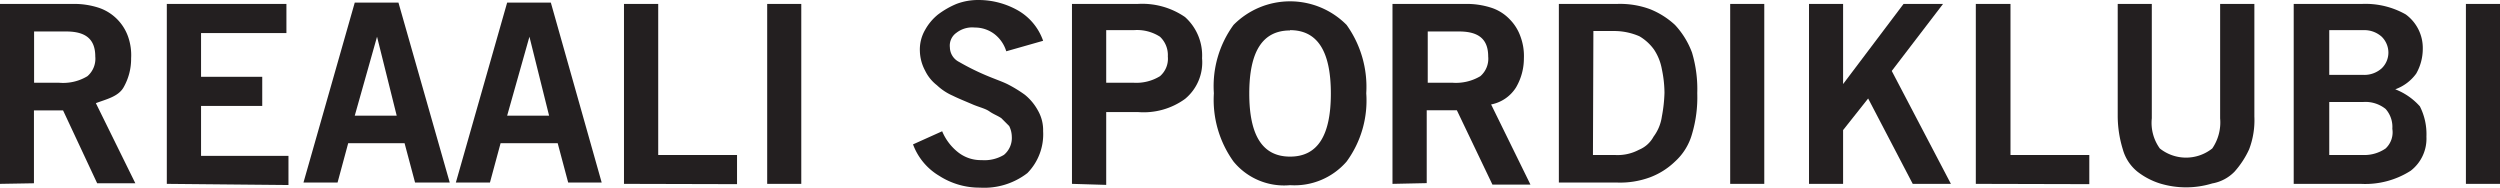
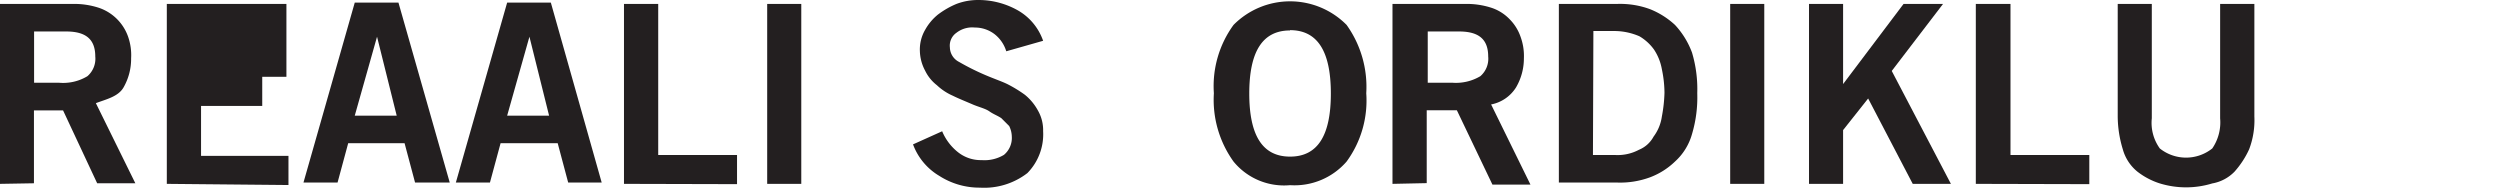
<svg xmlns="http://www.w3.org/2000/svg" width="171.6" height="12.89" viewBox="0 0 171.6 12.89">
  <title>Spordiklubi</title>
  <g>
    <path d="M0,12.62V.27H5a5.41,5.41,0,0,1,1.8.27,3.22,3.22,0,0,1,2,2A3.82,3.82,0,0,1,9,4,3.94,3.94,0,0,1,8.48,6c-.36.63-1.18.81-1.9,1.08l2.71,5.5H6.67l-2.34-5h-2v5ZM2.34,5.68H4.06A3.22,3.22,0,0,0,6,5.23a1.58,1.58,0,0,0,.54-1.35c0-1.17-.63-1.72-2-1.72H2.34Z" style="fill: #231f20" />
-     <path d="M11.45,12.62V.27h8.21v2H13.8v3H18v2H13.8v3.43h6v2Z" style="fill: #231f20" />
+     <path d="M11.45,12.62V.27h8.21v2v3H18v2H13.8v3.43h6v2Z" style="fill: #231f20" />
    <path d="M24.35.18h3l3.52,12.35H28.49l-.72-2.7H23.9l-.73,2.7H20.83Zm0,7.76h2.88L25.88,2.52h0Z" style="fill: #231f20" />
    <path d="M34.81.18h3L41.3,12.53H39l-.72-2.7H34.36l-.73,2.7H31.29Zm0,7.76h2.88L36.34,2.52h0Z" style="fill: #231f20" />
    <path d="M42.83,12.62V.27h2.35V10.64h5.41v2Z" style="fill: #231f20" />
    <path d="M52.66,12.62V.27H55V12.62Z" style="fill: #231f20" />
    <path d="M69.07,3.52a2.36,2.36,0,0,0-.81-1.18,2.21,2.21,0,0,0-1.35-.45,1.76,1.76,0,0,0-1.26.36,1.07,1.07,0,0,0-.45,1,1.14,1.14,0,0,0,.63,1,16.48,16.48,0,0,0,1.8.9c.63.27,1.17.45,1.53.63a8.9,8.9,0,0,1,1.18.72,3.6,3.6,0,0,1,.9,1.08A2.7,2.7,0,0,1,71.6,9a3.8,3.8,0,0,1-1.08,2.88,4.85,4.85,0,0,1-3.25,1,5.11,5.11,0,0,1-2.8-.81,4.2,4.2,0,0,1-1.8-2.16l2-.9a3.6,3.6,0,0,0,1.09,1.44,2.51,2.51,0,0,0,1.62.54,2.58,2.58,0,0,0,1.53-.36,1.51,1.51,0,0,0,.54-1.26,1.7,1.7,0,0,0-.18-.72l-.54-.54c-.27-.18-.54-.27-.81-.46s-.63-.27-1.08-.45c-.63-.27-1.08-.45-1.44-.63a3.8,3.8,0,0,1-1.09-.72,2.81,2.81,0,0,1-.81-1,3,3,0,0,1-.36-1.35,2.68,2.68,0,0,1,.36-1.45A3.6,3.6,0,0,1,64.38,1,5.81,5.81,0,0,1,65.65.27,4.2,4.2,0,0,1,67.18,0a5.5,5.5,0,0,1,2.7.72A3.87,3.87,0,0,1,71.6,2.8Z" style="fill: #231f20" />
-     <path d="M73.58,12.62V.27h4.51a5.18,5.18,0,0,1,3.25.9A3.54,3.54,0,0,1,82.51,4a3.25,3.25,0,0,1-1.17,2.79,4.83,4.83,0,0,1-3.25.9H75.93v5Zm2.35-6.94h1.89a3.1,3.1,0,0,0,1.8-.45,1.58,1.58,0,0,0,.54-1.35,1.73,1.73,0,0,0-.54-1.36,2.9,2.9,0,0,0-1.8-.45H75.93Z" style="fill: #231f20" />
    <path d="M92.43,11.09a4.73,4.73,0,0,1-3.88,1.62,4.48,4.48,0,0,1-3.88-1.62A7.26,7.26,0,0,1,83.32,6.4a7.13,7.13,0,0,1,1.35-4.69,5.46,5.46,0,0,1,7.76,0A7.3,7.3,0,0,1,93.78,6.4,7.09,7.09,0,0,1,92.43,11.09Zm-3.88-9c-1.89,0-2.8,1.45-2.8,4.33s.91,4.33,2.8,4.33,2.8-1.44,2.8-4.33S90.44,2.07,88.55,2.07Z" style="fill: #231f20" />
    <path d="M95.58,12.62V.27h5a5.47,5.47,0,0,1,1.81.27,3.05,3.05,0,0,1,1.26.81,3.18,3.18,0,0,1,.72,1.17A3.82,3.82,0,0,1,104.6,4,3.94,3.94,0,0,1,104.06,6a2.6,2.6,0,0,1-1.71,1.17l2.7,5.5h-2.61L100,7.57H97.93v5ZM98,5.68h1.71a3.28,3.28,0,0,0,1.9-.45,1.58,1.58,0,0,0,.54-1.35c0-1.17-.63-1.72-2-1.72H98Z" style="fill: #231f20" />
    <path d="M107,.27h4a5.93,5.93,0,0,1,2.26.36,5.54,5.54,0,0,1,1.71,1.08,5.67,5.67,0,0,1,1.17,1.9,8.75,8.75,0,0,1,.36,2.79,8.81,8.81,0,0,1-.36,2.8,4,4,0,0,1-1.17,1.89,5,5,0,0,1-1.71,1.08,5.93,5.93,0,0,1-2.26.36h-4Zm2.34,10.37h1.53a3.12,3.12,0,0,0,1.63-.36,2,2,0,0,0,1-.9A3,3,0,0,0,114.07,8a10.16,10.16,0,0,0,.18-1.63,8.07,8.07,0,0,0-.18-1.62,3.55,3.55,0,0,0-.54-1.35,3.27,3.27,0,0,0-1-.91,4.35,4.35,0,0,0-1.63-.36h-1.53Z" style="fill: #231f20" />
    <path d="M118.76,12.62V.27h2.34V12.62Z" style="fill: #231f20" />
    <path d="M124.17,12.62V.27h2.34v5.5h0l4.15-5.5h2.71l-3.52,4.6,4.06,7.75h-2.62l-3.06-5.86-1.72,2.17v3.69Z" style="fill: #231f20" />
    <path d="M135.62,12.62V.27H138V10.64h5.41v2Z" style="fill: #231f20" />
    <path d="M152.39.27h2.35V8a5.62,5.62,0,0,1-.36,2.25,6.14,6.14,0,0,1-1,1.53,2.8,2.8,0,0,1-1.53.81,6.14,6.14,0,0,1-3.6,0,4.94,4.94,0,0,1-1.54-.81,3,3,0,0,1-1-1.53A7.85,7.85,0,0,1,145.36,8V.27h2.34V8.12a3,3,0,0,0,.55,2.07,2.89,2.89,0,0,0,3.6,0,3.17,3.17,0,0,0,.54-2.07V.27Z" style="fill: #231f20" />
-     <path d="M157.53.27h4.6a5.6,5.6,0,0,1,3,.72,2.85,2.85,0,0,1,1.17,2.35,3.45,3.45,0,0,1-.45,1.71,3.05,3.05,0,0,1-1.44,1.08A4.36,4.36,0,0,1,166.1,7.3a4.2,4.2,0,0,1,.45,2.08,2.78,2.78,0,0,1-1.08,2.34,5.79,5.79,0,0,1-3.43.9h-4.6V.27Zm2.35,4.87h2.34a1.78,1.78,0,0,0,1.26-.45,1.5,1.5,0,0,0,.46-1.08,1.54,1.54,0,0,0-.46-1.09,1.78,1.78,0,0,0-1.26-.45h-2.34Zm0,5.5h2.34a2.57,2.57,0,0,0,1.53-.45,1.52,1.52,0,0,0,.46-1.35,1.85,1.85,0,0,0-.46-1.36A2.21,2.21,0,0,0,162.22,7h-2.34Z" style="fill: #231f20" />
-     <path d="M169.26,12.62V.27h2.34V12.62Z" style="fill: #231f20" />
  </g>
</svg>